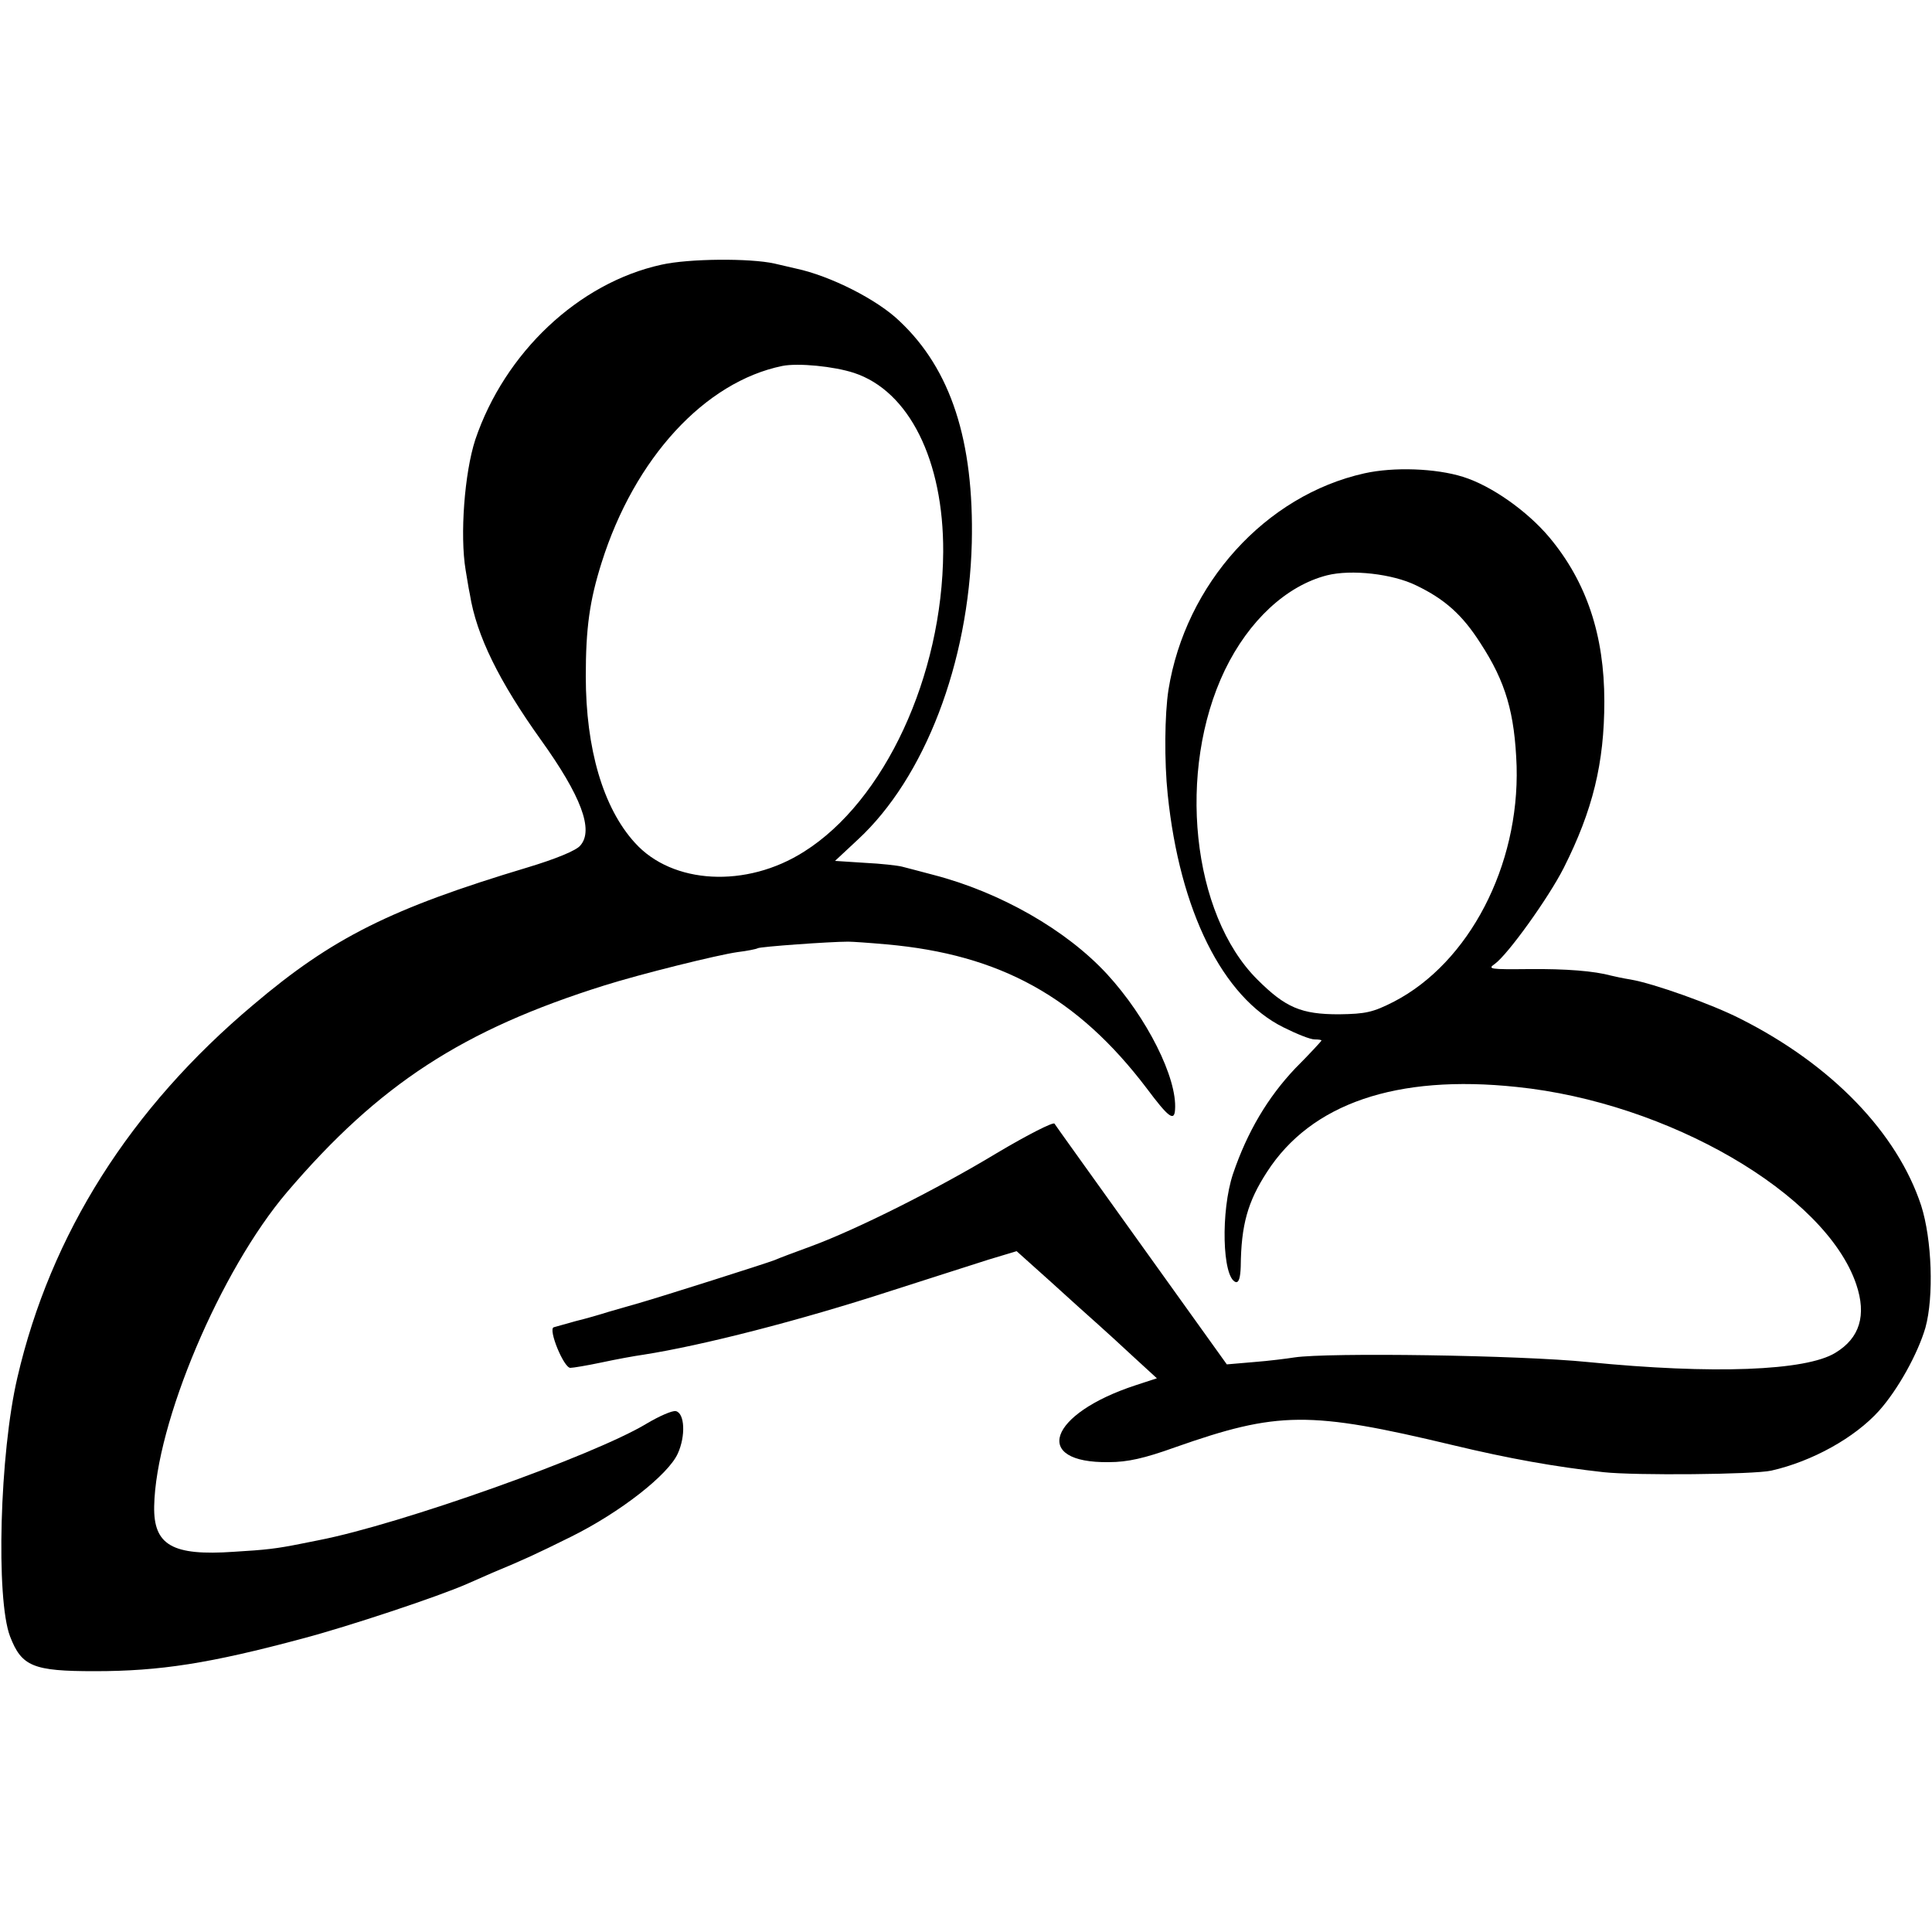
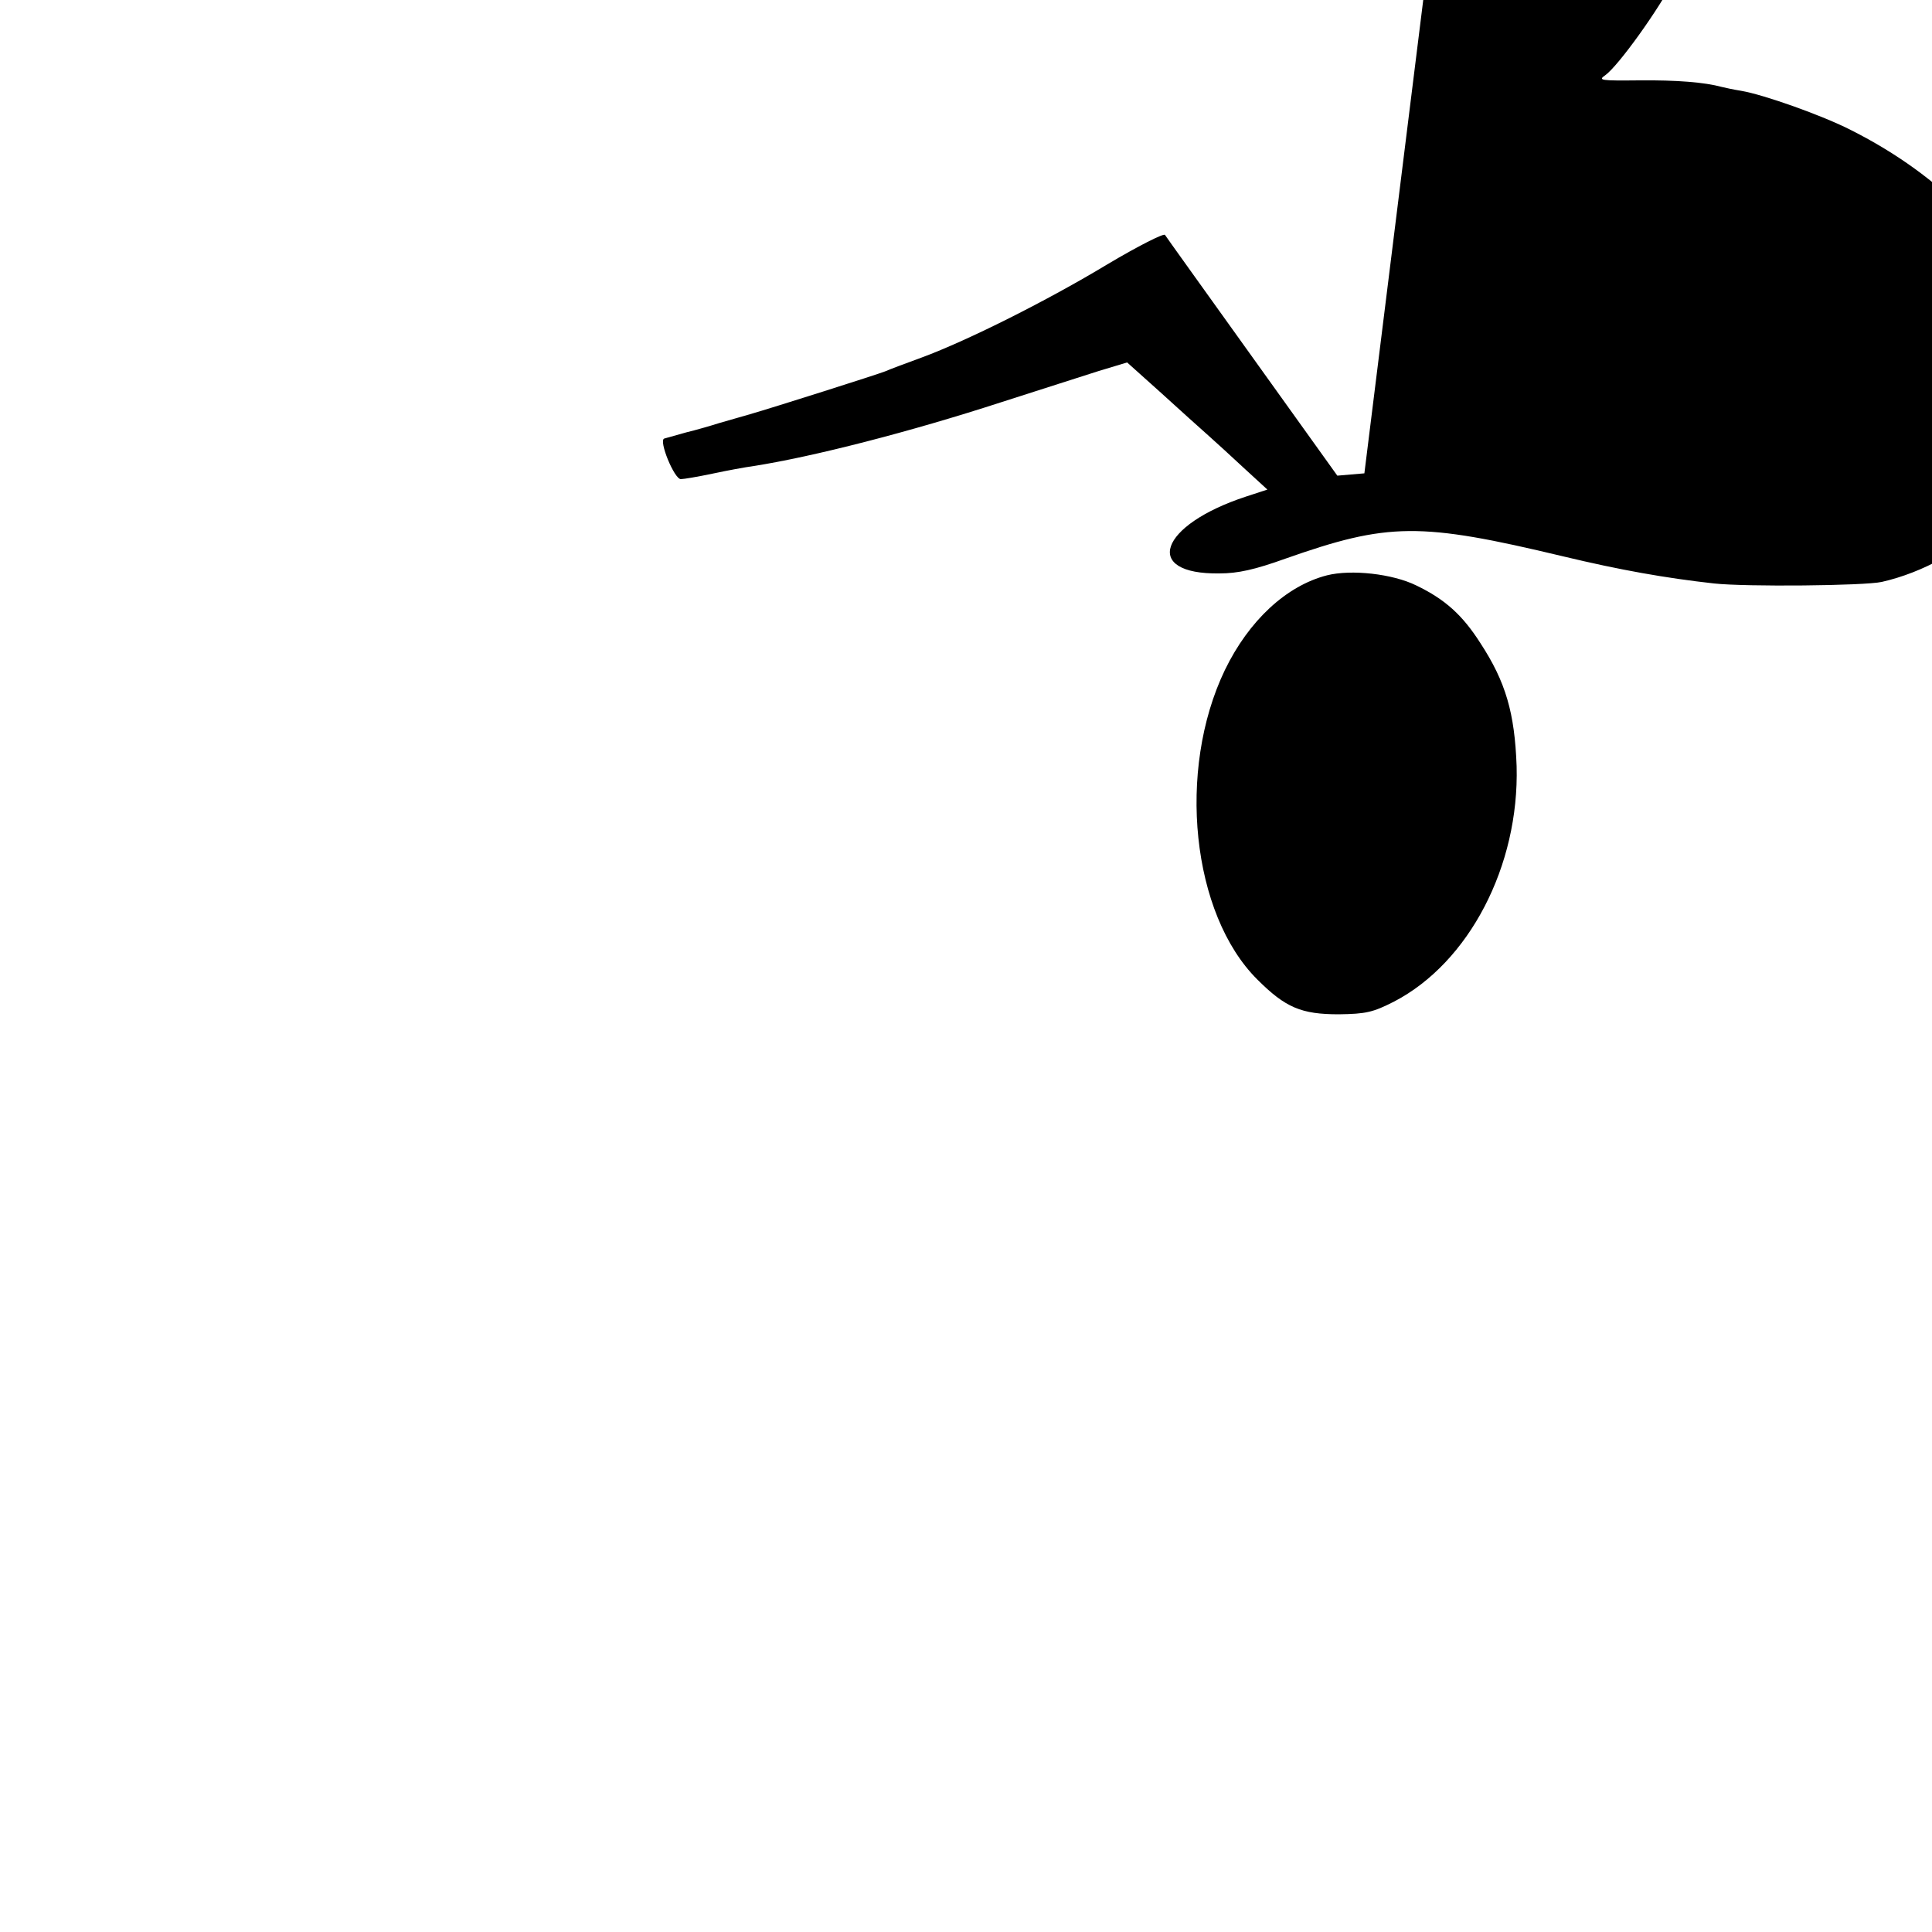
<svg xmlns="http://www.w3.org/2000/svg" version="1.0" width="500pt" height="500pt" viewBox="0 0 500 500" preserveAspectRatio="xMidYMid meet">
  <g transform="translate(0,500) scale(0.1,-0.1)" fill="#000000" stroke="none">
-     <path d="M1712 4315 c-215 -47 -406 -228 -482 -453 -28 -86 -40 -247 -25 -337 3 -16 7 -45 11 -63 17 -107 76 -226 184 -377 104 -145 137 -233 102 -273 -10 -13 -64 -35 -137 -57 -353 -106 -505 -182 -709 -355 -319 -268 -525 -594 -611 -965 -46 -196 -56 -573 -19 -670 30 -78 60 -90 219 -90 169 0 298 20 540 85 117 31 349 108 424 141 25 11 55 24 66 29 82 34 112 48 203 93 127 63 251 160 276 215 21 46 18 105 -5 110 -9 2 -43 -13 -75 -32 -137 -83 -638 -261 -849 -302 -11 -2 -31 -6 -45 -9 -65 -13 -91 -16 -175 -21 -159 -11 -208 17 -206 118 4 214 171 610 344 813 238 279 455 420 822 535 92 29 293 79 344 86 25 3 49 8 52 10 6 4 187 17 234 17 11 0 55 -3 99 -7 295 -26 495 -137 674 -373 56 -75 71 -86 73 -55 6 82 -73 239 -176 351 -105 114 -276 212 -450 257 -33 9 -69 18 -80 21 -11 3 -55 8 -97 10 l-77 5 59 55 c173 160 287 457 295 768 6 264 -54 449 -187 574 -58 56 -179 117 -268 136 -8 2 -34 8 -56 13 -63 14 -221 13 -292 -3z m498 -280 c143 -47 232 -227 231 -463 -2 -322 -152 -645 -360 -776 -149 -95 -341 -85 -438 23 -82 90 -127 243 -127 431 0 125 10 196 41 294 85 270 267 468 468 509 41 8 133 -1 185 -18z" />
-     <path d="M3531 3775 c-256 -57 -463 -286 -507 -560 -10 -64 -11 -186 -2 -271 31 -301 142 -525 300 -603 34 -17 69 -31 80 -31 10 0 18 -1 18 -3 0 -1 -30 -34 -68 -72 -71 -75 -124 -164 -161 -273 -32 -96 -28 -268 7 -280 8 -2 12 11 13 40 1 108 18 168 68 245 114 177 335 253 646 220 392 -40 800 -277 879 -511 27 -80 9 -139 -54 -177 -76 -47 -318 -56 -640 -24 -177 18 -674 25 -760 12 -19 -3 -66 -9 -105 -12 l-70 -6 -220 307 c-121 169 -223 311 -226 316 -3 5 -70 -29 -149 -76 -154 -93 -361 -197 -480 -241 -41 -15 -84 -31 -95 -36 -23 -9 -291 -94 -350 -111 -22 -6 -58 -17 -80 -23 -22 -7 -60 -18 -85 -24 -25 -7 -50 -14 -57 -16 -15 -5 26 -105 43 -105 7 0 43 6 81 14 37 8 86 17 108 20 153 24 403 88 640 165 99 32 213 68 253 81 l73 22 87 -78 c48 -44 103 -93 122 -110 19 -17 62 -56 94 -86 l60 -55 -55 -18 c-226 -74 -270 -202 -69 -199 48 0 92 10 170 38 267 94 348 95 720 6 146 -35 264 -56 390 -70 83 -9 389 -6 434 4 106 24 216 85 279 155 49 55 100 147 120 215 22 80 17 228 -11 316 -62 188 -231 364 -467 483 -74 38 -226 92 -285 102 -19 3 -42 8 -50 10 -44 12 -116 18 -214 17 -99 -1 -107 0 -88 13 34 24 140 172 179 249 75 149 105 271 105 431 0 171 -46 309 -142 424 -57 68 -150 134 -224 157 -70 22 -179 26 -255 9z m134 -290 c75 -36 120 -77 166 -149 66 -101 89 -181 94 -319 7 -258 -123 -508 -317 -609 -55 -28 -73 -32 -143 -33 -97 0 -138 17 -211 90 -170 169 -209 541 -84 801 62 128 159 218 264 245 63 16 170 4 231 -26z" />
+     <path d="M3531 3775 l-70 -6 -220 307 c-121 169 -223 311 -226 316 -3 5 -70 -29 -149 -76 -154 -93 -361 -197 -480 -241 -41 -15 -84 -31 -95 -36 -23 -9 -291 -94 -350 -111 -22 -6 -58 -17 -80 -23 -22 -7 -60 -18 -85 -24 -25 -7 -50 -14 -57 -16 -15 -5 26 -105 43 -105 7 0 43 6 81 14 37 8 86 17 108 20 153 24 403 88 640 165 99 32 213 68 253 81 l73 22 87 -78 c48 -44 103 -93 122 -110 19 -17 62 -56 94 -86 l60 -55 -55 -18 c-226 -74 -270 -202 -69 -199 48 0 92 10 170 38 267 94 348 95 720 6 146 -35 264 -56 390 -70 83 -9 389 -6 434 4 106 24 216 85 279 155 49 55 100 147 120 215 22 80 17 228 -11 316 -62 188 -231 364 -467 483 -74 38 -226 92 -285 102 -19 3 -42 8 -50 10 -44 12 -116 18 -214 17 -99 -1 -107 0 -88 13 34 24 140 172 179 249 75 149 105 271 105 431 0 171 -46 309 -142 424 -57 68 -150 134 -224 157 -70 22 -179 26 -255 9z m134 -290 c75 -36 120 -77 166 -149 66 -101 89 -181 94 -319 7 -258 -123 -508 -317 -609 -55 -28 -73 -32 -143 -33 -97 0 -138 17 -211 90 -170 169 -209 541 -84 801 62 128 159 218 264 245 63 16 170 4 231 -26z" />
  </g>
</svg>